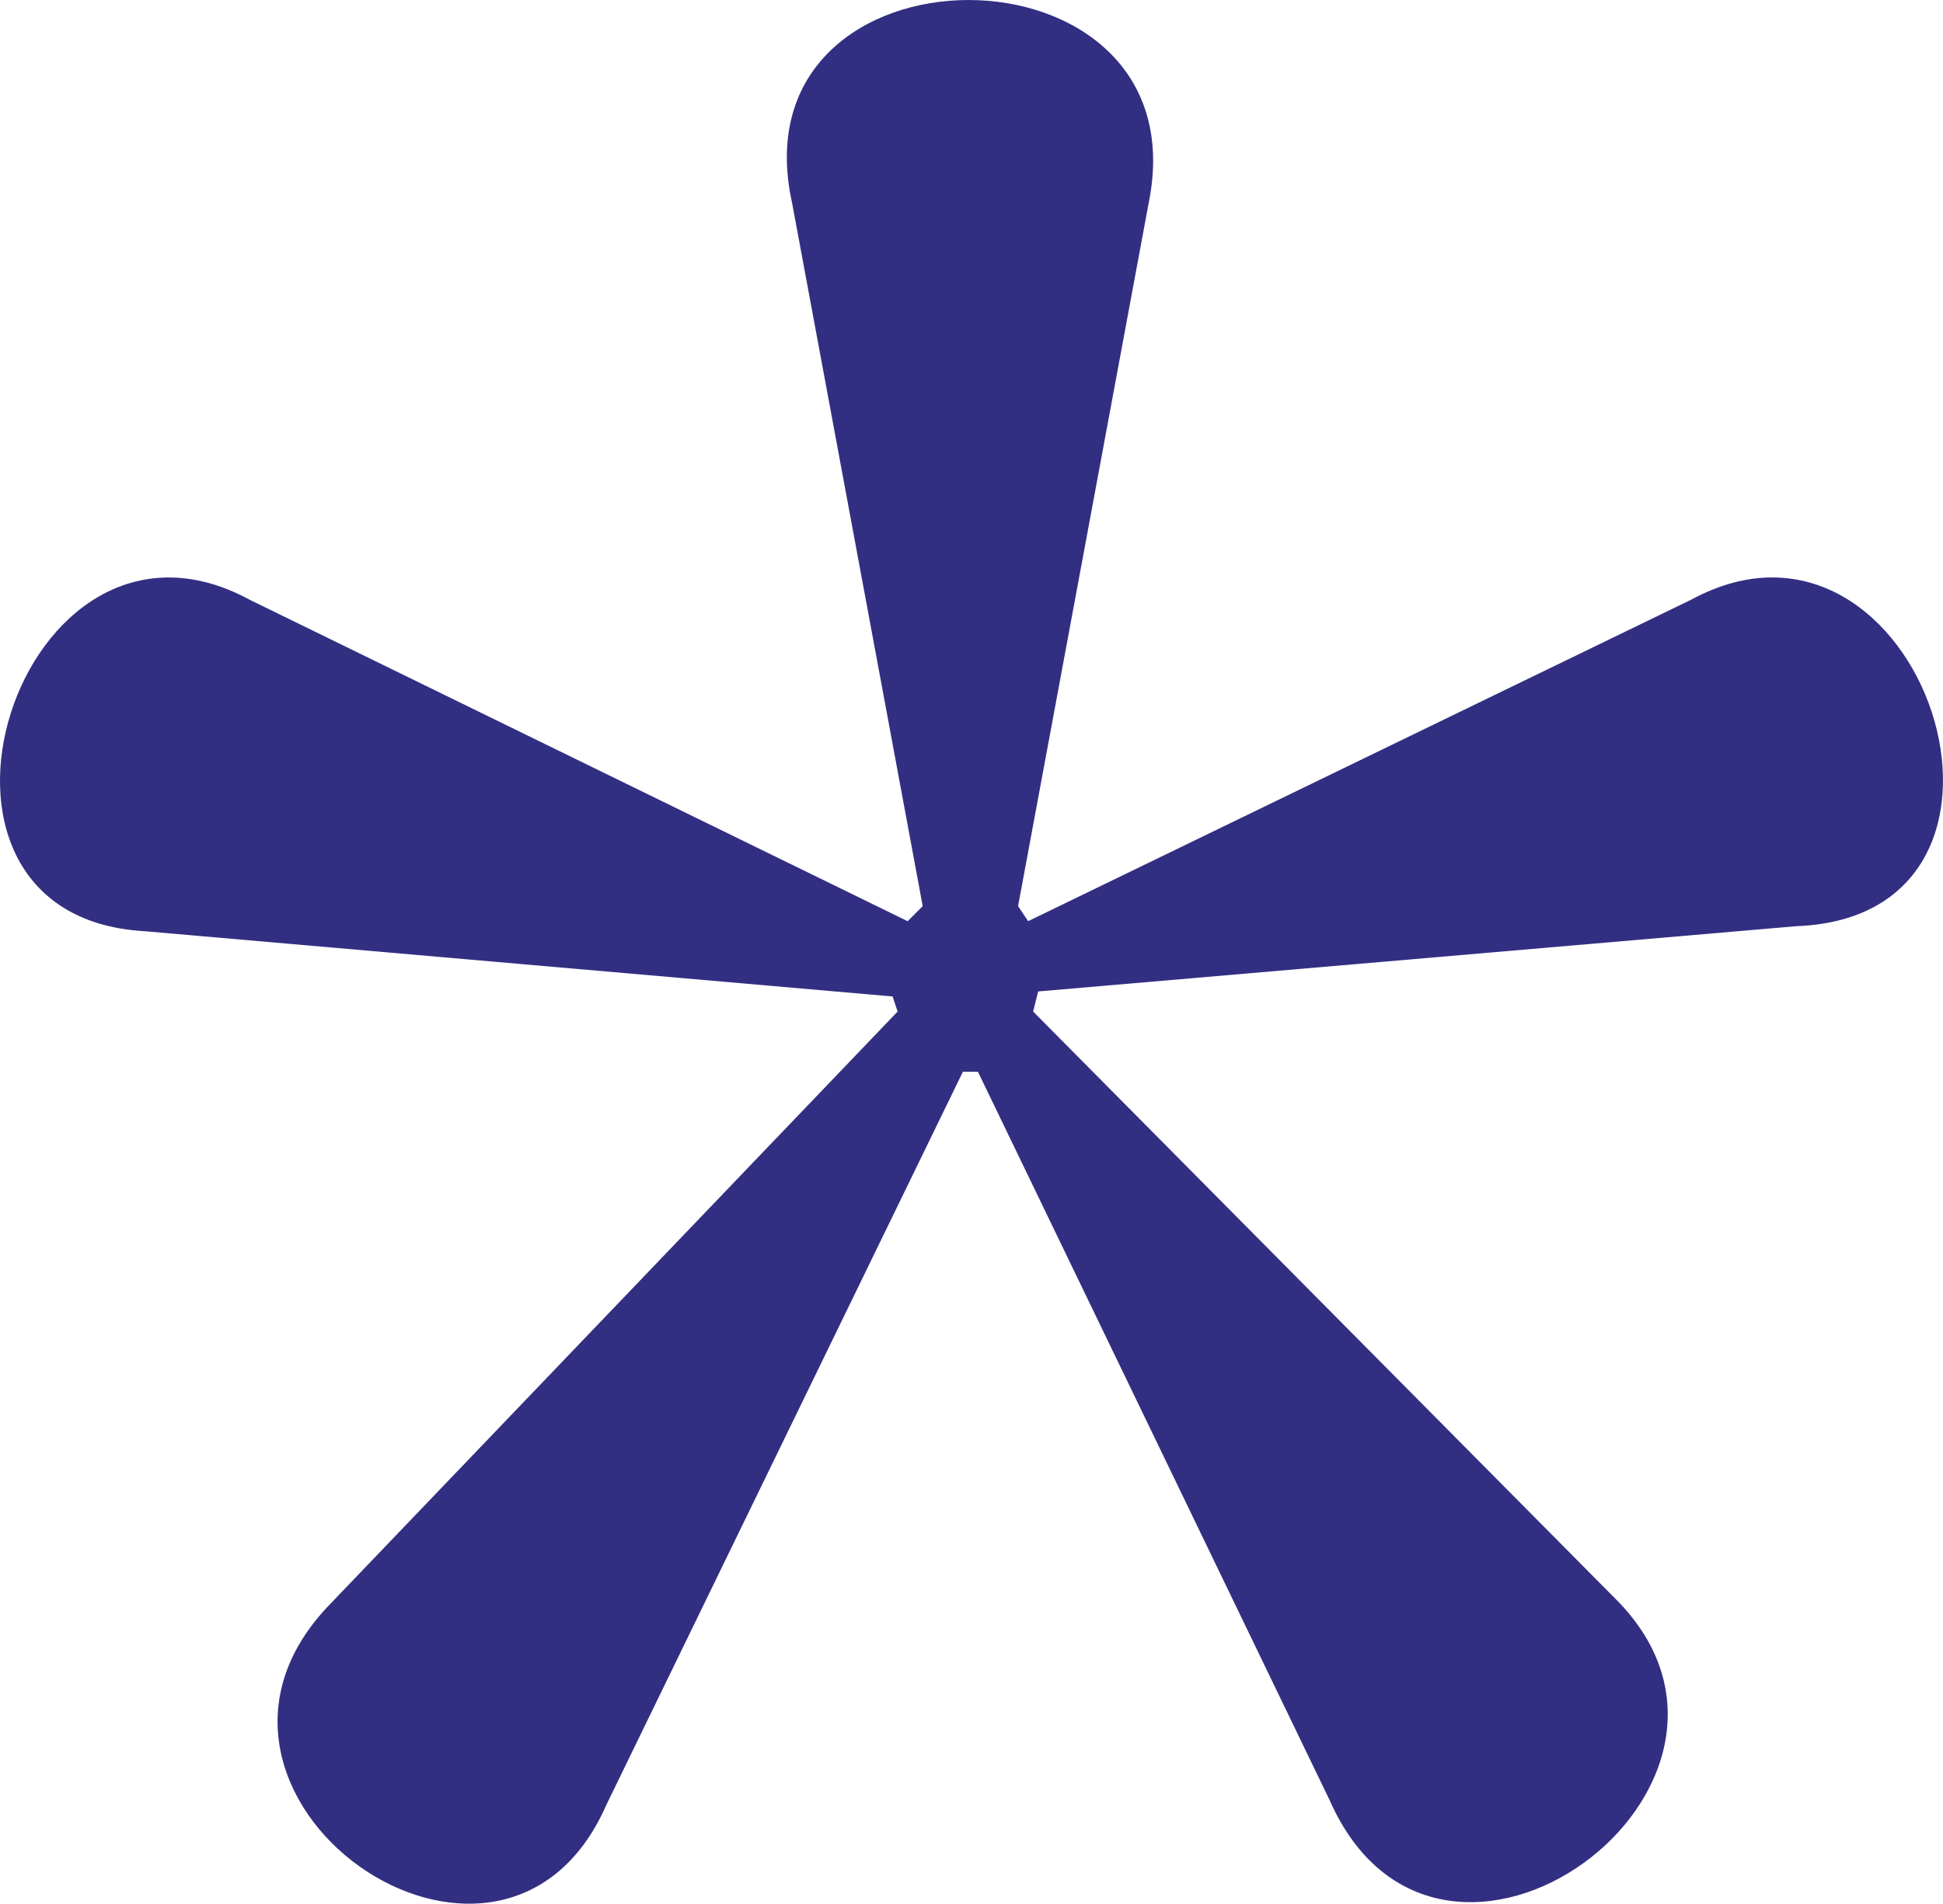
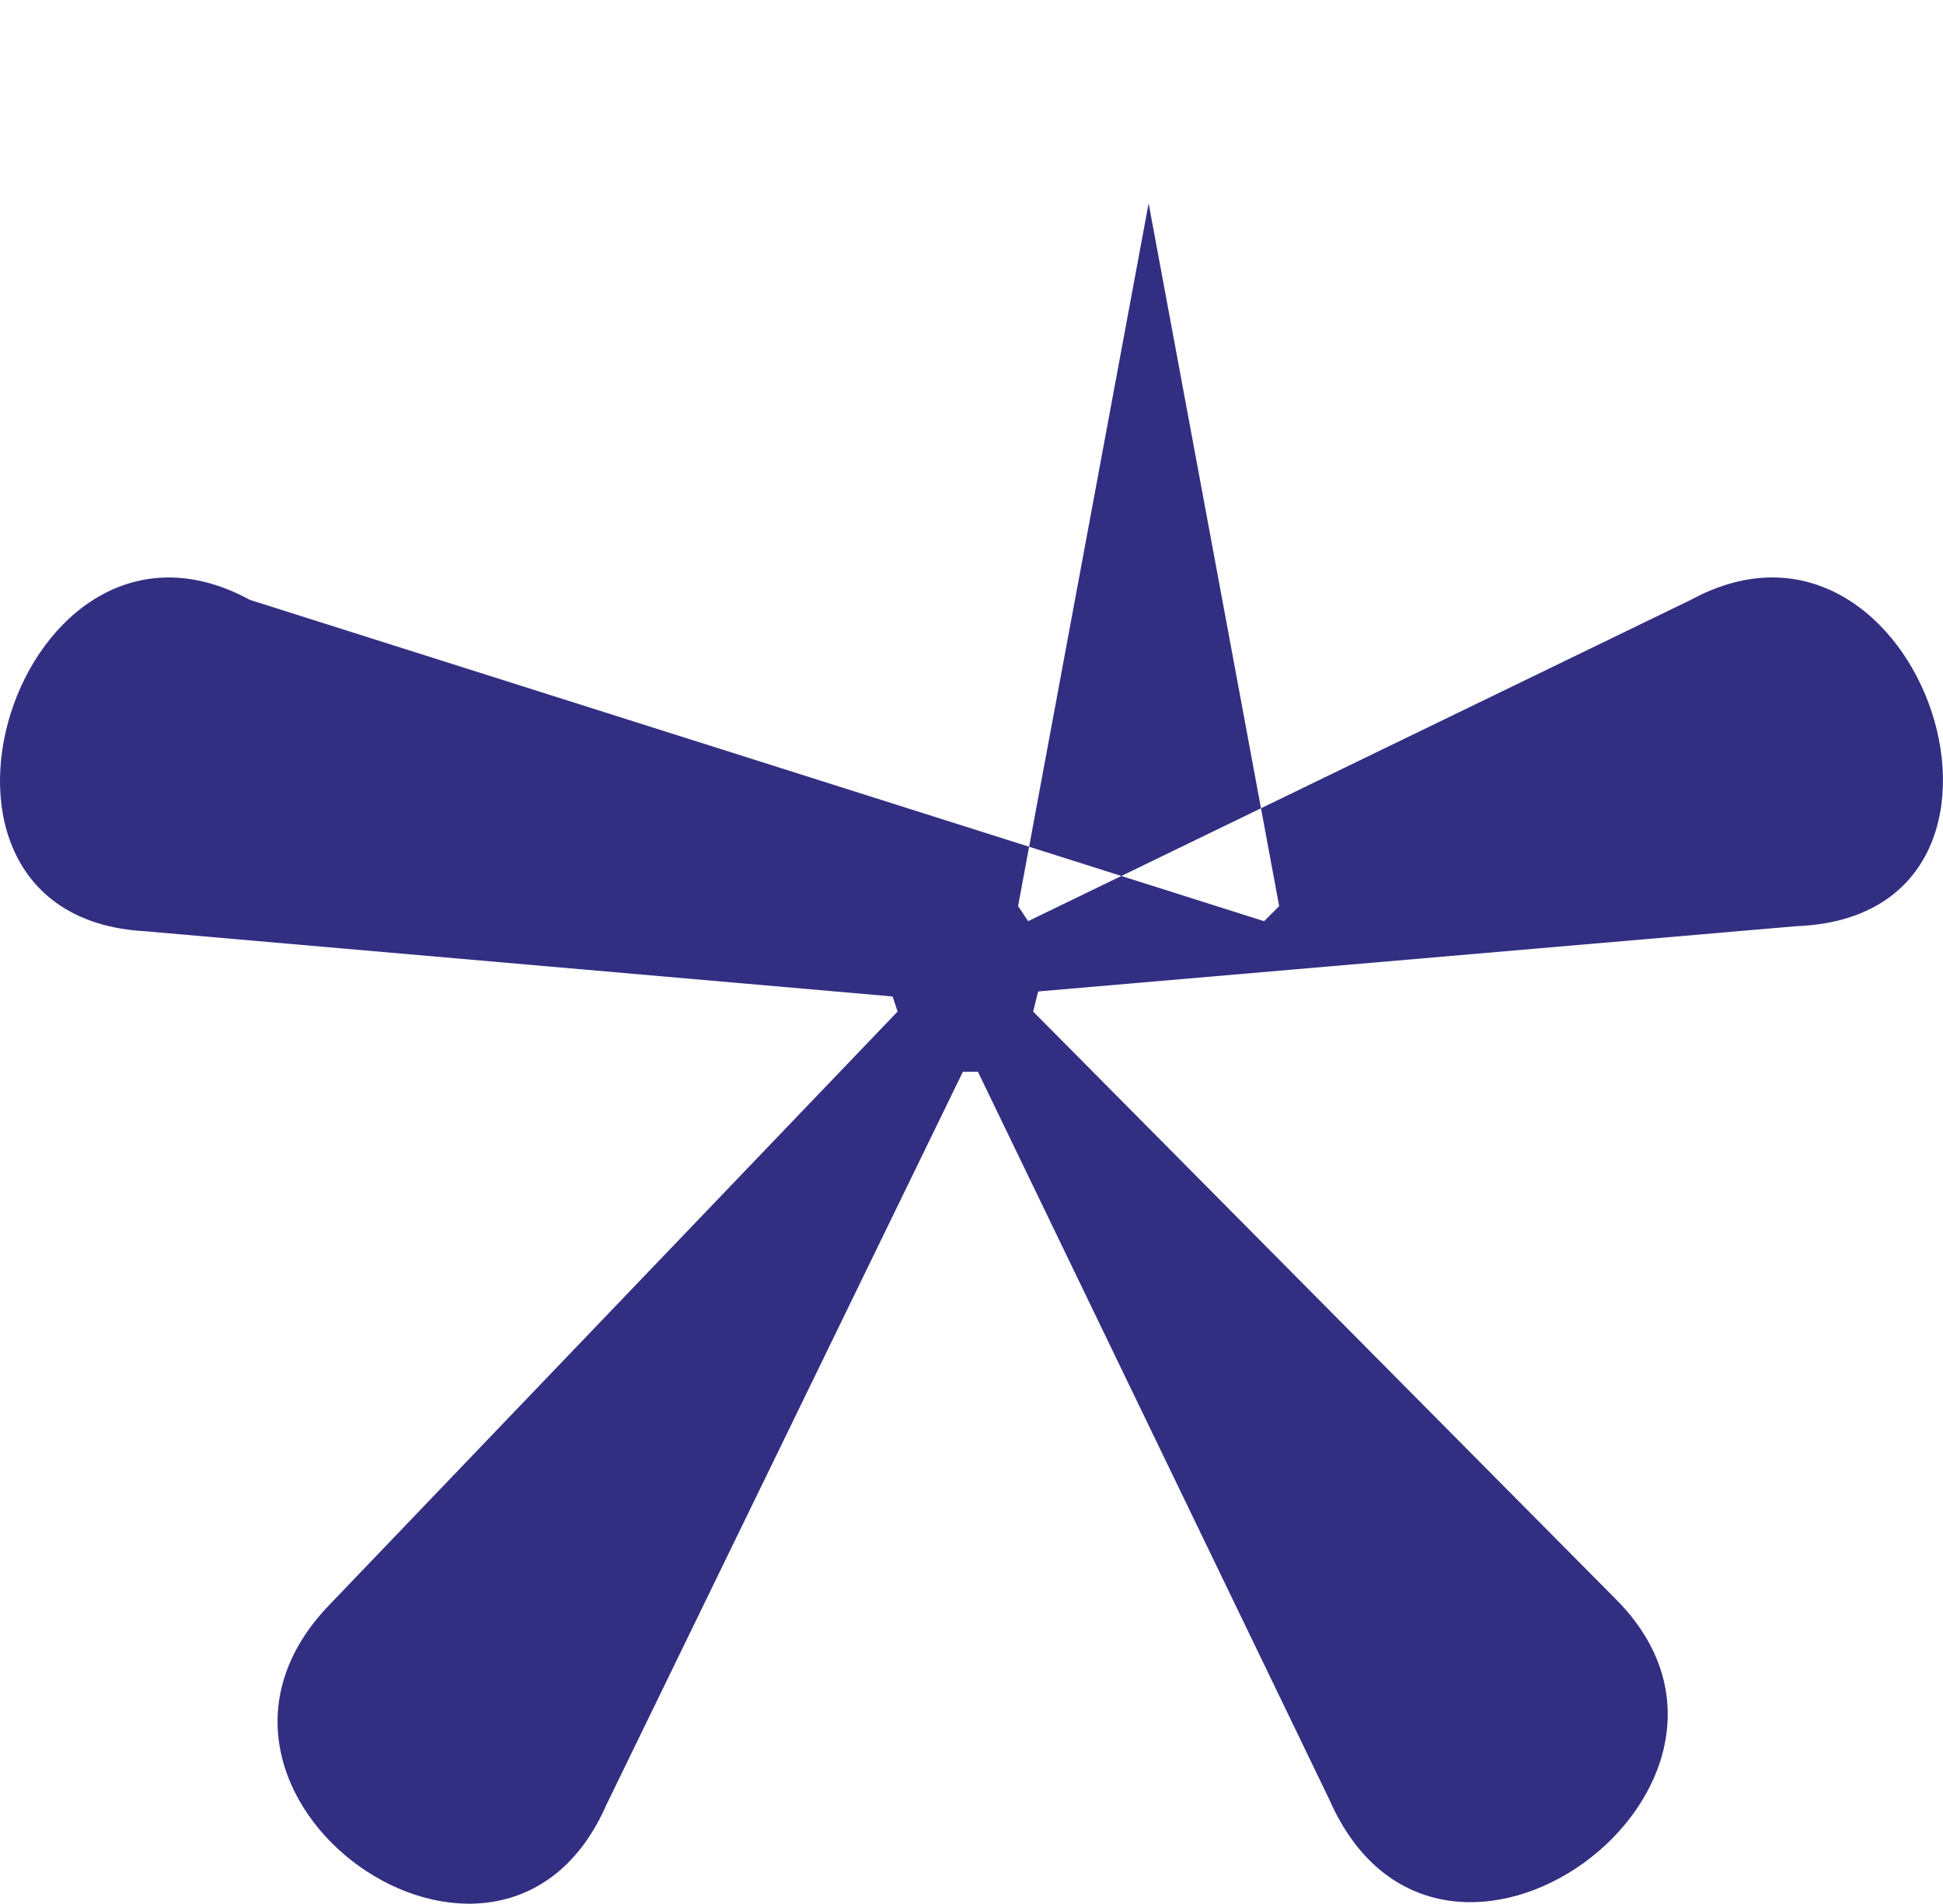
<svg xmlns="http://www.w3.org/2000/svg" version="1.1" id="Calque_1" x="0px" y="0px" width="88.678px" height="86.891px" viewBox="0 0 88.678 86.891" enable-background="new 0 0 88.678 86.891" xml:space="preserve">
-   <path fill="#322F82" d="M43.945,48.92h0.688l16.04,33.223c5.041,11.457,21.538-0.687,13.061-9.164L47.152,46.17l0.229-0.917  l34.599-2.979c12.373-0.458,5.729-20.622-4.812-14.894L46.924,42.045l-0.459-0.688L52.423,9.28c2.521-12.373-19.018-12.373-16.269,0  l5.958,32.078l-0.687,0.688L11.408,27.381C0.869,21.653-5.547,41.816,6.597,42.503l34.141,2.979l0.229,0.688L15.075,73.207  c-8.478,8.707,7.791,20.164,12.602,9.166L43.945,48.92z" />
+   <path fill="#322F82" d="M43.945,48.92h0.688l16.04,33.223c5.041,11.457,21.538-0.687,13.061-9.164L47.152,46.17l0.229-0.917  l34.599-2.979c12.373-0.458,5.729-20.622-4.812-14.894L46.924,42.045l-0.459-0.688L52.423,9.28l5.958,32.078l-0.687,0.688L11.408,27.381C0.869,21.653-5.547,41.816,6.597,42.503l34.141,2.979l0.229,0.688L15.075,73.207  c-8.478,8.707,7.791,20.164,12.602,9.166L43.945,48.92z" />
</svg>